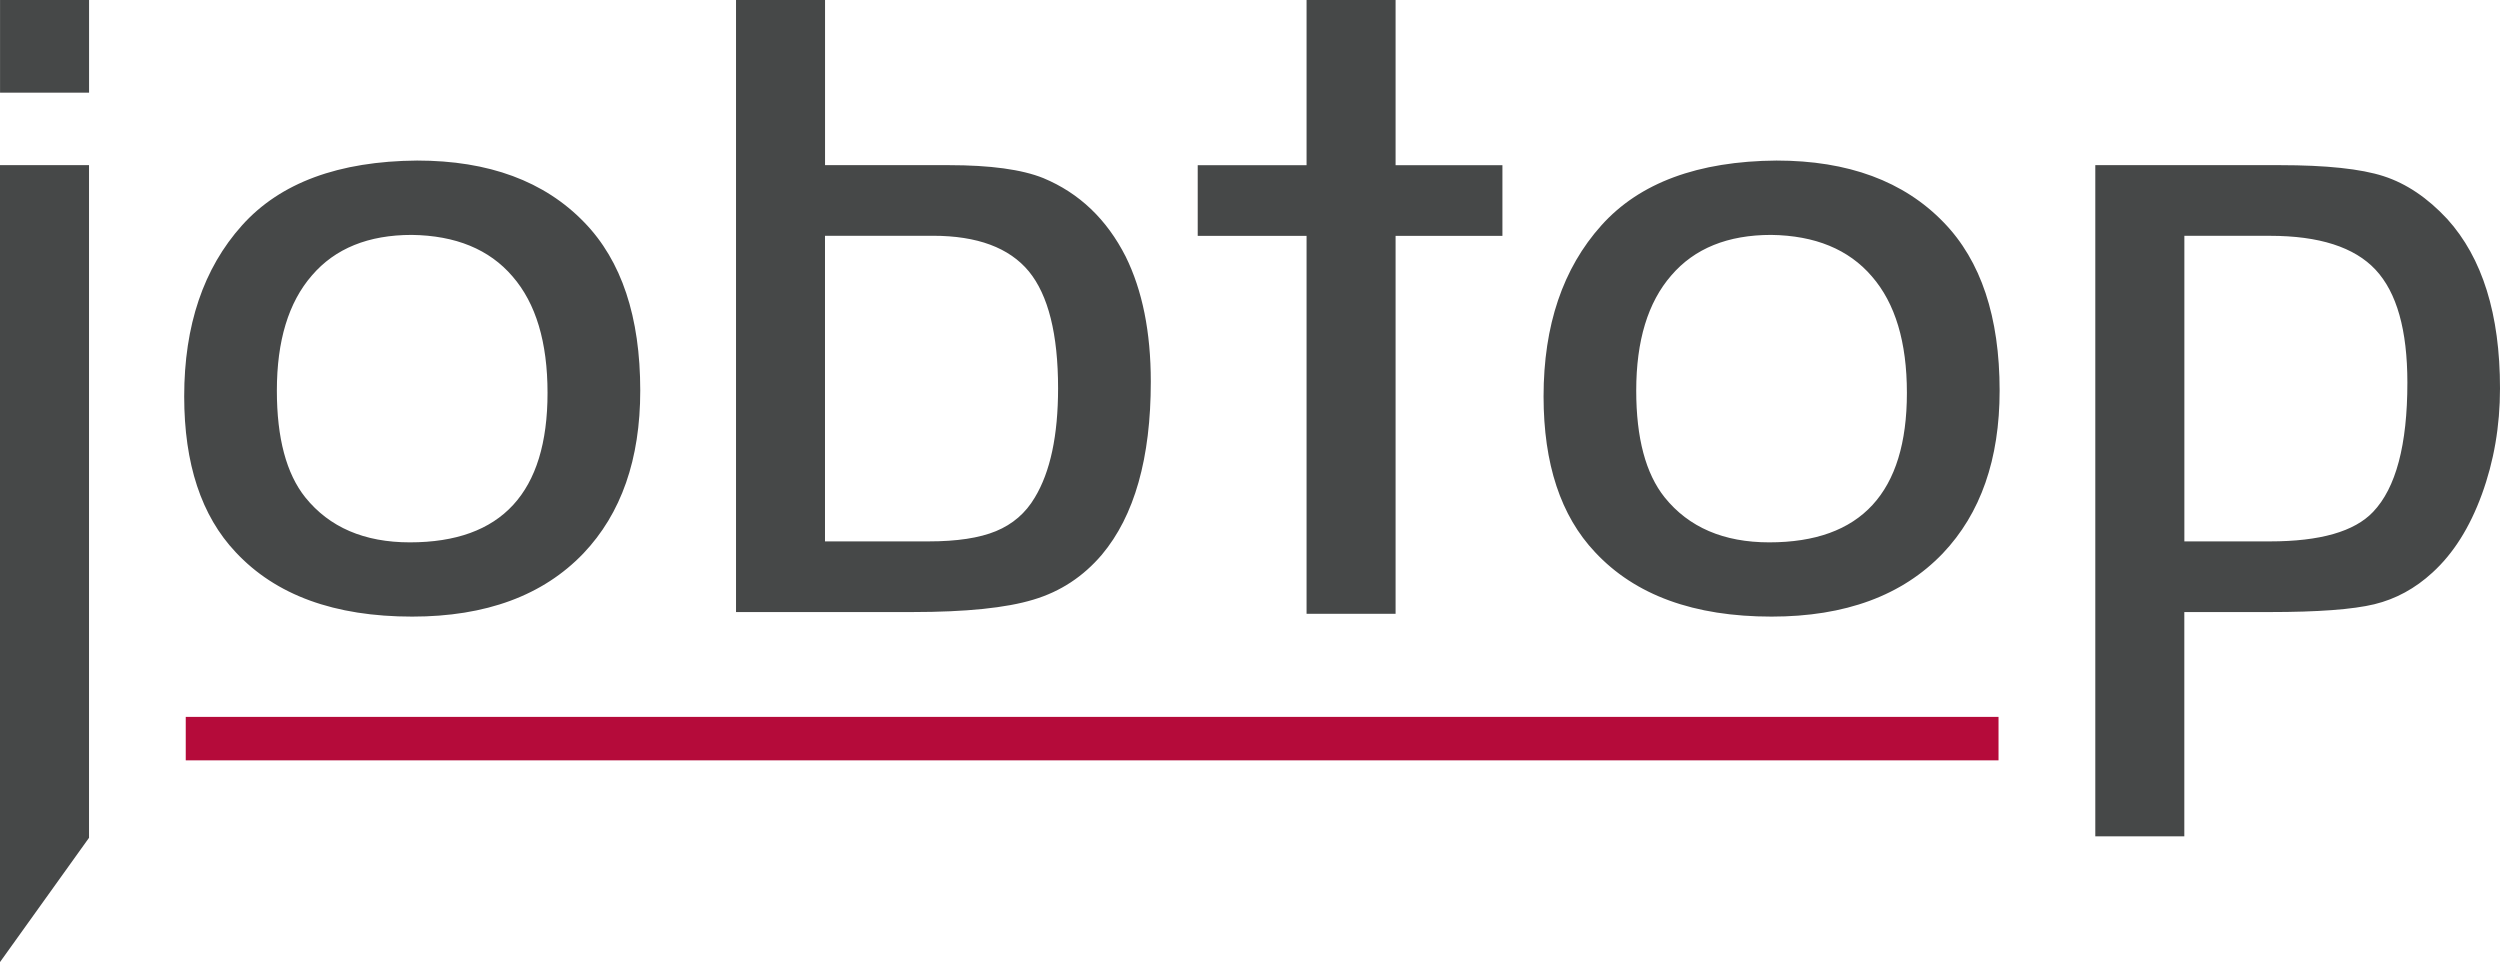
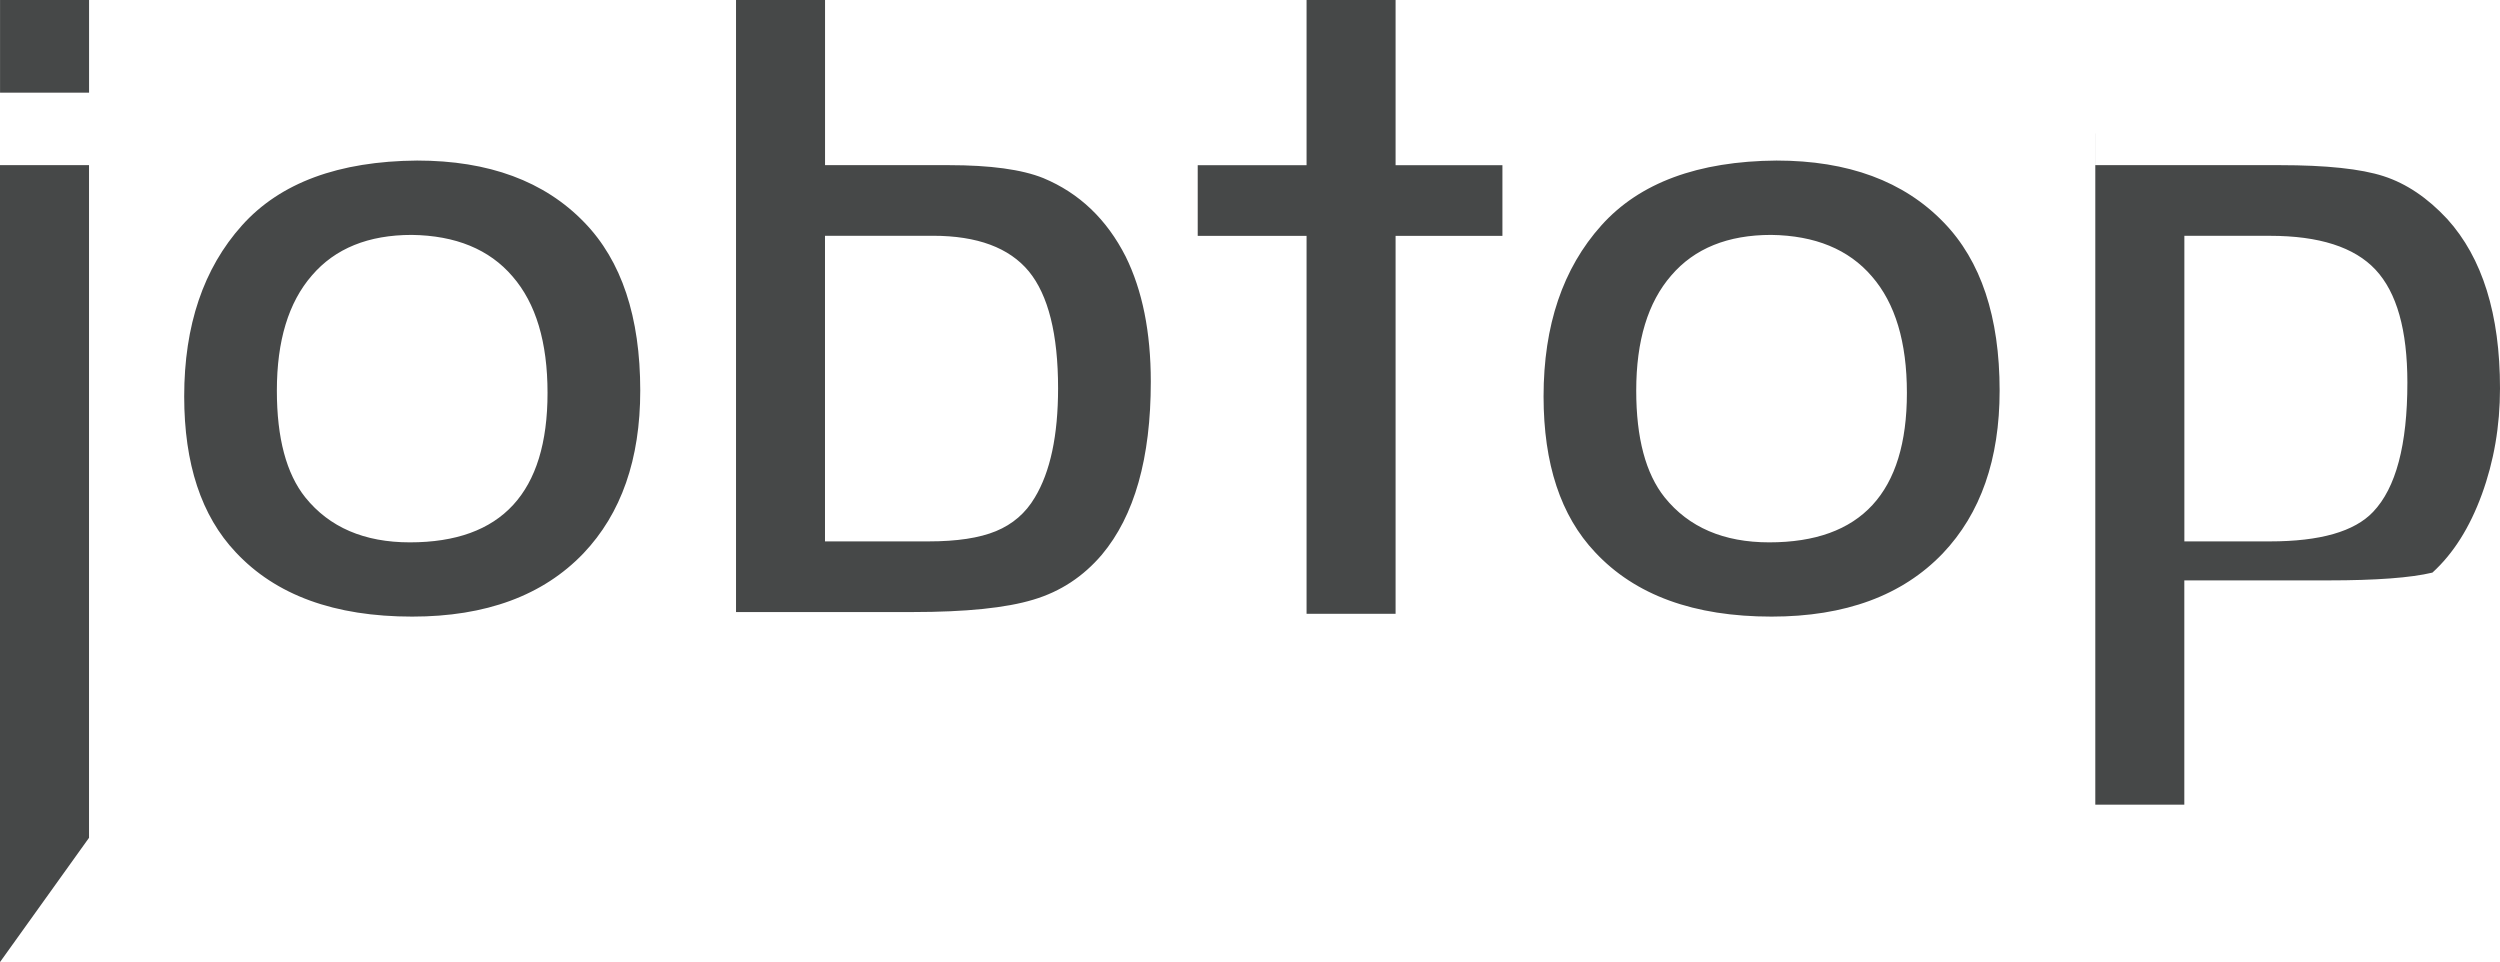
<svg xmlns="http://www.w3.org/2000/svg" version="1.1" id="Ebene_1" x="0px" y="0px" width="521.426px" height="200.663px" viewBox="135.866 178.245 521.426 200.663" enable-background="new 135.866 178.245 521.426 200.663" xml:space="preserve">
  <g>
-     <path fill="#464848" d="M154.434,212.691v140.294l-18.568,25.923V212.691H154.434L154.434,212.691z M426.944,306.271h-18.567   c0-26.284,0-52.558,0-78.832h-22.702v-14.738h22.702v-34.456h18.567v34.456h22.283v14.738h-22.283   C426.944,253.714,426.944,279.988,426.944,306.271L426.944,306.271z M135.875,197.573v-19.328h18.568v19.328H135.875   L135.875,197.573z M222.86,211.732c14.957,0,26.569,4.305,34.865,12.885c7.782,8.011,11.678,19.718,11.678,35.092   c0,14.32-3.953,25.647-11.869,33.971c-8.419,8.771-20.316,13.171-35.691,13.171c-16.202,0-28.45-4.467-36.813-13.427   c-7.174-7.592-10.747-18.435-10.747-32.508c0-14.805,4.02-26.702,12.059-35.663C194.315,216.359,206.497,211.865,222.86,211.732   L222.86,211.732z M221.749,227.24c-9.027,0-15.983,2.803-20.829,8.458c-4.884,5.616-7.308,13.617-7.308,24.022   c0,9.892,1.977,17.323,5.93,22.264c5.036,6.252,12.315,9.379,21.817,9.379c19.138,0,28.707-10.396,28.707-31.168   c0-10.595-2.423-18.691-7.307-24.307C237.922,230.243,230.899,227.363,221.749,227.24L221.749,227.24z M307.936,212.691h25.809   c8.676,0,15.251,0.894,19.746,2.708c7.498,3.126,13.208,8.581,17.162,16.363c3.478,7.051,5.236,15.727,5.236,26.093   c0,15.955-3.412,27.976-10.206,36.081c-3.858,4.532-8.609,7.688-14.292,9.379c-5.644,1.72-14.035,2.585-25.229,2.585h-36.784   V178.245h18.568v34.446H307.936z M307.936,227.43v63.733h21.599c5.901,0,10.586-0.703,14.063-2.138   c3.478-1.435,6.186-3.763,8.106-7.022c3.221-5.331,4.846-12.923,4.846-22.777c0-11.289-2.043-19.423-6.091-24.374   c-4.086-4.941-10.747-7.431-20.002-7.431h-22.521V227.43z M506.385,211.732c14.956,0,26.568,4.305,34.864,12.885   c7.782,8.011,11.679,19.718,11.679,35.092c0,14.32-3.953,25.647-11.869,33.971c-8.419,8.771-20.316,13.171-35.69,13.171   c-16.202,0-28.451-4.467-36.813-13.427c-7.175-7.592-10.748-18.435-10.748-32.508c0-14.805,4.02-26.702,12.059-35.663   C477.839,216.359,490.021,211.865,506.385,211.732L506.385,211.732z M505.272,227.24c-9.027,0-15.983,2.803-20.829,8.458   c-4.885,5.616-7.308,13.617-7.308,24.022c0,9.892,1.977,17.323,5.93,22.264c5.036,6.252,12.315,9.379,21.817,9.379   c19.138,0,28.707-10.396,28.707-31.168c0-10.595-2.423-18.691-7.308-24.307C521.445,230.243,514.424,227.363,505.272,227.24   L505.272,227.24z M572.892,212.691h38.466c9.702,0,16.943,0.77,21.656,2.3c4.723,1.53,9.151,4.495,13.275,8.932   c7.335,8.106,11.003,19.87,11.003,35.311c0,7.878-1.272,15.251-3.791,22.141c-2.519,6.89-5.93,12.315-10.301,16.297   c-3.602,3.316-7.659,5.521-12.125,6.604c-4.494,1.083-11.735,1.625-21.761,1.625H591.45v46.78h-18.567v-139.99H572.892z    M591.46,227.43v63.733h17.864c10.434,0,17.608-2.043,21.504-6.158c4.751-4.979,7.146-13.968,7.146-26.958   c0-10.976-2.204-18.787-6.632-23.538c-4.4-4.723-11.774-7.08-22.008-7.08H591.46L591.46,227.43z" />
-     <rect x="174.607" y="327.766" fill="#B50B3A" width="378.092" height="9.065" />
+     <path fill="#464848" d="M154.434,212.691v140.294l-18.568,25.923V212.691H154.434L154.434,212.691z M426.944,306.271h-18.567   c0-26.284,0-52.558,0-78.832h-22.702v-14.738h22.702v-34.456h18.567v34.456h22.283v14.738h-22.283   C426.944,253.714,426.944,279.988,426.944,306.271L426.944,306.271z M135.875,197.573v-19.328h18.568v19.328H135.875   L135.875,197.573z M222.86,211.732c14.957,0,26.569,4.305,34.865,12.885c7.782,8.011,11.678,19.718,11.678,35.092   c0,14.32-3.953,25.647-11.869,33.971c-8.419,8.771-20.316,13.171-35.691,13.171c-16.202,0-28.45-4.467-36.813-13.427   c-7.174-7.592-10.747-18.435-10.747-32.508c0-14.805,4.02-26.702,12.059-35.663C194.315,216.359,206.497,211.865,222.86,211.732   L222.86,211.732z M221.749,227.24c-9.027,0-15.983,2.803-20.829,8.458c-4.884,5.616-7.308,13.617-7.308,24.022   c0,9.892,1.977,17.323,5.93,22.264c5.036,6.252,12.315,9.379,21.817,9.379c19.138,0,28.707-10.396,28.707-31.168   c0-10.595-2.423-18.691-7.307-24.307C237.922,230.243,230.899,227.363,221.749,227.24L221.749,227.24z M307.936,212.691h25.809   c8.676,0,15.251,0.894,19.746,2.708c7.498,3.126,13.208,8.581,17.162,16.363c3.478,7.051,5.236,15.727,5.236,26.093   c0,15.955-3.412,27.976-10.206,36.081c-3.858,4.532-8.609,7.688-14.292,9.379c-5.644,1.72-14.035,2.585-25.229,2.585h-36.784   V178.245h18.568v34.446H307.936z M307.936,227.43v63.733h21.599c5.901,0,10.586-0.703,14.063-2.138   c3.478-1.435,6.186-3.763,8.106-7.022c3.221-5.331,4.846-12.923,4.846-22.777c0-11.289-2.043-19.423-6.091-24.374   c-4.086-4.941-10.747-7.431-20.002-7.431h-22.521V227.43z M506.385,211.732c14.956,0,26.568,4.305,34.864,12.885   c7.782,8.011,11.679,19.718,11.679,35.092c0,14.32-3.953,25.647-11.869,33.971c-8.419,8.771-20.316,13.171-35.69,13.171   c-16.202,0-28.451-4.467-36.813-13.427c-7.175-7.592-10.748-18.435-10.748-32.508c0-14.805,4.02-26.702,12.059-35.663   C477.839,216.359,490.021,211.865,506.385,211.732L506.385,211.732z M505.272,227.24c-9.027,0-15.983,2.803-20.829,8.458   c-4.885,5.616-7.308,13.617-7.308,24.022c0,9.892,1.977,17.323,5.93,22.264c5.036,6.252,12.315,9.379,21.817,9.379   c19.138,0,28.707-10.396,28.707-31.168c0-10.595-2.423-18.691-7.308-24.307C521.445,230.243,514.424,227.363,505.272,227.24   L505.272,227.24z M572.892,212.691h38.466c9.702,0,16.943,0.77,21.656,2.3c4.723,1.53,9.151,4.495,13.275,8.932   c7.335,8.106,11.003,19.87,11.003,35.311c0,7.878-1.272,15.251-3.791,22.141c-2.519,6.89-5.93,12.315-10.301,16.297   c-4.494,1.083-11.735,1.625-21.761,1.625H591.45v46.78h-18.567v-139.99H572.892z    M591.46,227.43v63.733h17.864c10.434,0,17.608-2.043,21.504-6.158c4.751-4.979,7.146-13.968,7.146-26.958   c0-10.976-2.204-18.787-6.632-23.538c-4.4-4.723-11.774-7.08-22.008-7.08H591.46L591.46,227.43z" />
  </g>
</svg>